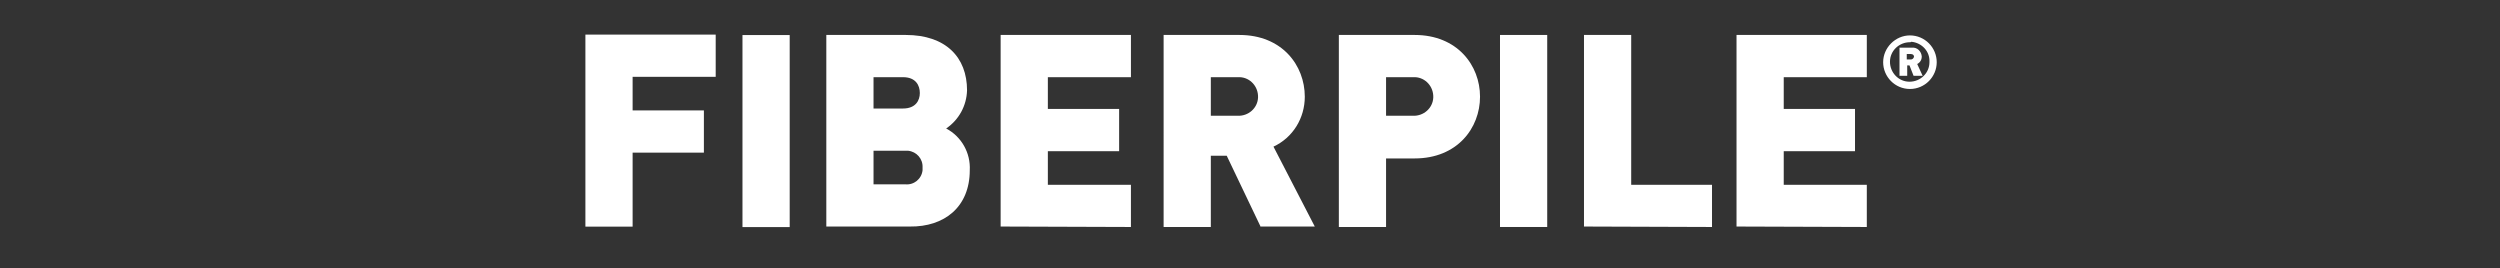
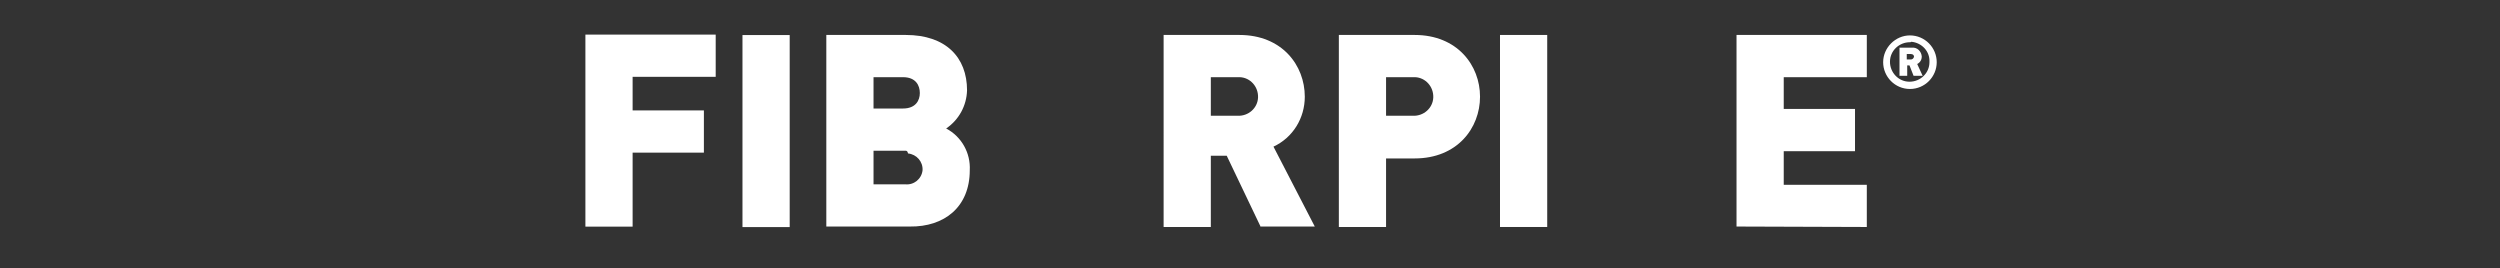
<svg xmlns="http://www.w3.org/2000/svg" version="1.1" id="レイヤー_1" x="0px" y="0px" viewBox="0 0 550.7 59.1" style="enable-background:new 0 0 550.7 59.1;" xml:space="preserve">
  <rect x="0" y="0" width="550.7" height="59.1" fill="#333333" stroke="none" />
  <style type="text/css">
	.st0{fill:#FFFFFF;}
</style>
  <g id="グループ_8" transform="translate(-78.547 -386.078)">
    <path id="パス_33" class="st0" d="M217.9,403v7.4h15.7v9.3h-15.7V436h-10.4v-42.3h28.7v9.3L217.9,403z" />
    <rect id="長方形_34" x="242.1" y="393.8" class="st0" width="10.4" height="42.3" />
    <g id="グループ_7" transform="translate(227.968 386.079)">
-       <path id="パス_34" class="st0" d="M51,49.9H32.6V7.7h17.5c8.8,0,13.5,4.9,13.5,12.2c-0.1,3.4-1.8,6.5-4.6,8.4    c3.4,1.8,5.4,5.4,5.2,9.2C64.2,45.6,58.6,50,51,49.9 M49.5,17H43v6.9h6.5c2.8,0,3.7-1.8,3.7-3.4C53.2,18.8,52.3,17,49.5,17     M50,33.2h-7v7.4h7c1.9,0.2,3.6-1.2,3.8-3.1c0-0.2,0-0.4,0-0.6c0.1-1.9-1.3-3.5-3.2-3.7C50.5,33.2,50.2,33.2,50,33.2" />
-       <path id="パス_35" class="st0" d="M71,49.9V7.7h28.7v9.3H81.4V24h15.7v9.3H81.4v7.4h18.3v9.3L71,49.9z" />
+       <path id="パス_34" class="st0" d="M51,49.9H32.6V7.7h17.5c8.8,0,13.5,4.9,13.5,12.2c-0.1,3.4-1.8,6.5-4.6,8.4    c3.4,1.8,5.4,5.4,5.2,9.2C64.2,45.6,58.6,50,51,49.9 M49.5,17H43v6.9h6.5c2.8,0,3.7-1.8,3.7-3.4C53.2,18.8,52.3,17,49.5,17     M50,33.2h-7v7.4h7c1.9,0.2,3.6-1.2,3.8-3.1c0.1-1.9-1.3-3.5-3.2-3.7C50.5,33.2,50.2,33.2,50,33.2" />
      <path id="パス_36" class="st0" d="M128.3,50l-7.5-15.7h-3.5V50h-10.4V7.7h16.7c9.4,0,14.4,6.7,14.4,13.6c0,4.7-2.6,9-6.9,11    l9.1,17.6H128.3z M123.2,17h-5.9v8.5h5.9c2.4,0.1,4.4-1.7,4.5-4c0.1-2.4-1.7-4.4-4-4.5C123.5,17,123.4,17,123.2,17" />
      <path id="パス_37" class="st0" d="M162.2,34.9h-6.3V50h-10.4V7.7h16.7c9.4,0,14.4,6.7,14.4,13.6S171.6,34.9,162.2,34.9     M161.8,17h-5.9v8.5h5.9c2.4,0.1,4.4-1.7,4.5-4c0.1-2.4-1.7-4.4-4-4.5C162.1,17,161.9,17,161.8,17" />
      <rect id="長方形_35" x="181" y="7.7" class="st0" width="10.4" height="42.3" />
-       <path id="パス_38" class="st0" d="M199.5,49.9V7.7h10.4v33h17.8V50L199.5,49.9z" />
      <path id="パス_39" class="st0" d="M233.1,49.9V7.7h28.7v9.3h-18.3V24h15.7v9.3h-15.7v7.4h18.3v9.3L233.1,49.9z" />
      <path id="パス_40" class="st0" d="M271.3,19.6c-3.3,0-5.9-2.7-5.9-5.9s2.7-5.9,5.9-5.9c3.3,0,5.9,2.7,5.9,5.9c0,0,0,0,0,0    C277.2,16.9,274.6,19.6,271.3,19.6C271.3,19.6,271.3,19.6,271.3,19.6 M271.3,9.3c-2.4,0-4.4,1.9-4.4,4.3c0,2.4,1.9,4.4,4.3,4.4    c2.4,0,4.4-1.9,4.4-4.3c0,0,0-0.1,0-0.1c0.1-2.3-1.7-4.2-4-4.4C271.5,9.3,271.4,9.3,271.3,9.3 M272.1,16.7l-0.9-2.3h-0.5v2.3H269    v-6.2h2.8c1.1-0.1,2,0.8,2.1,1.9c0,0,0,0.1,0,0.1c0,0.7-0.4,1.3-1,1.6l1.2,2.6H272.1z M271.5,11.9h-0.9v1.2h0.9    c0.3,0,0.6-0.2,0.7-0.6C272.2,12.2,272,11.9,271.5,11.9C271.6,11.9,271.6,11.9,271.5,11.9" />
    </g>
  </g>
</svg>